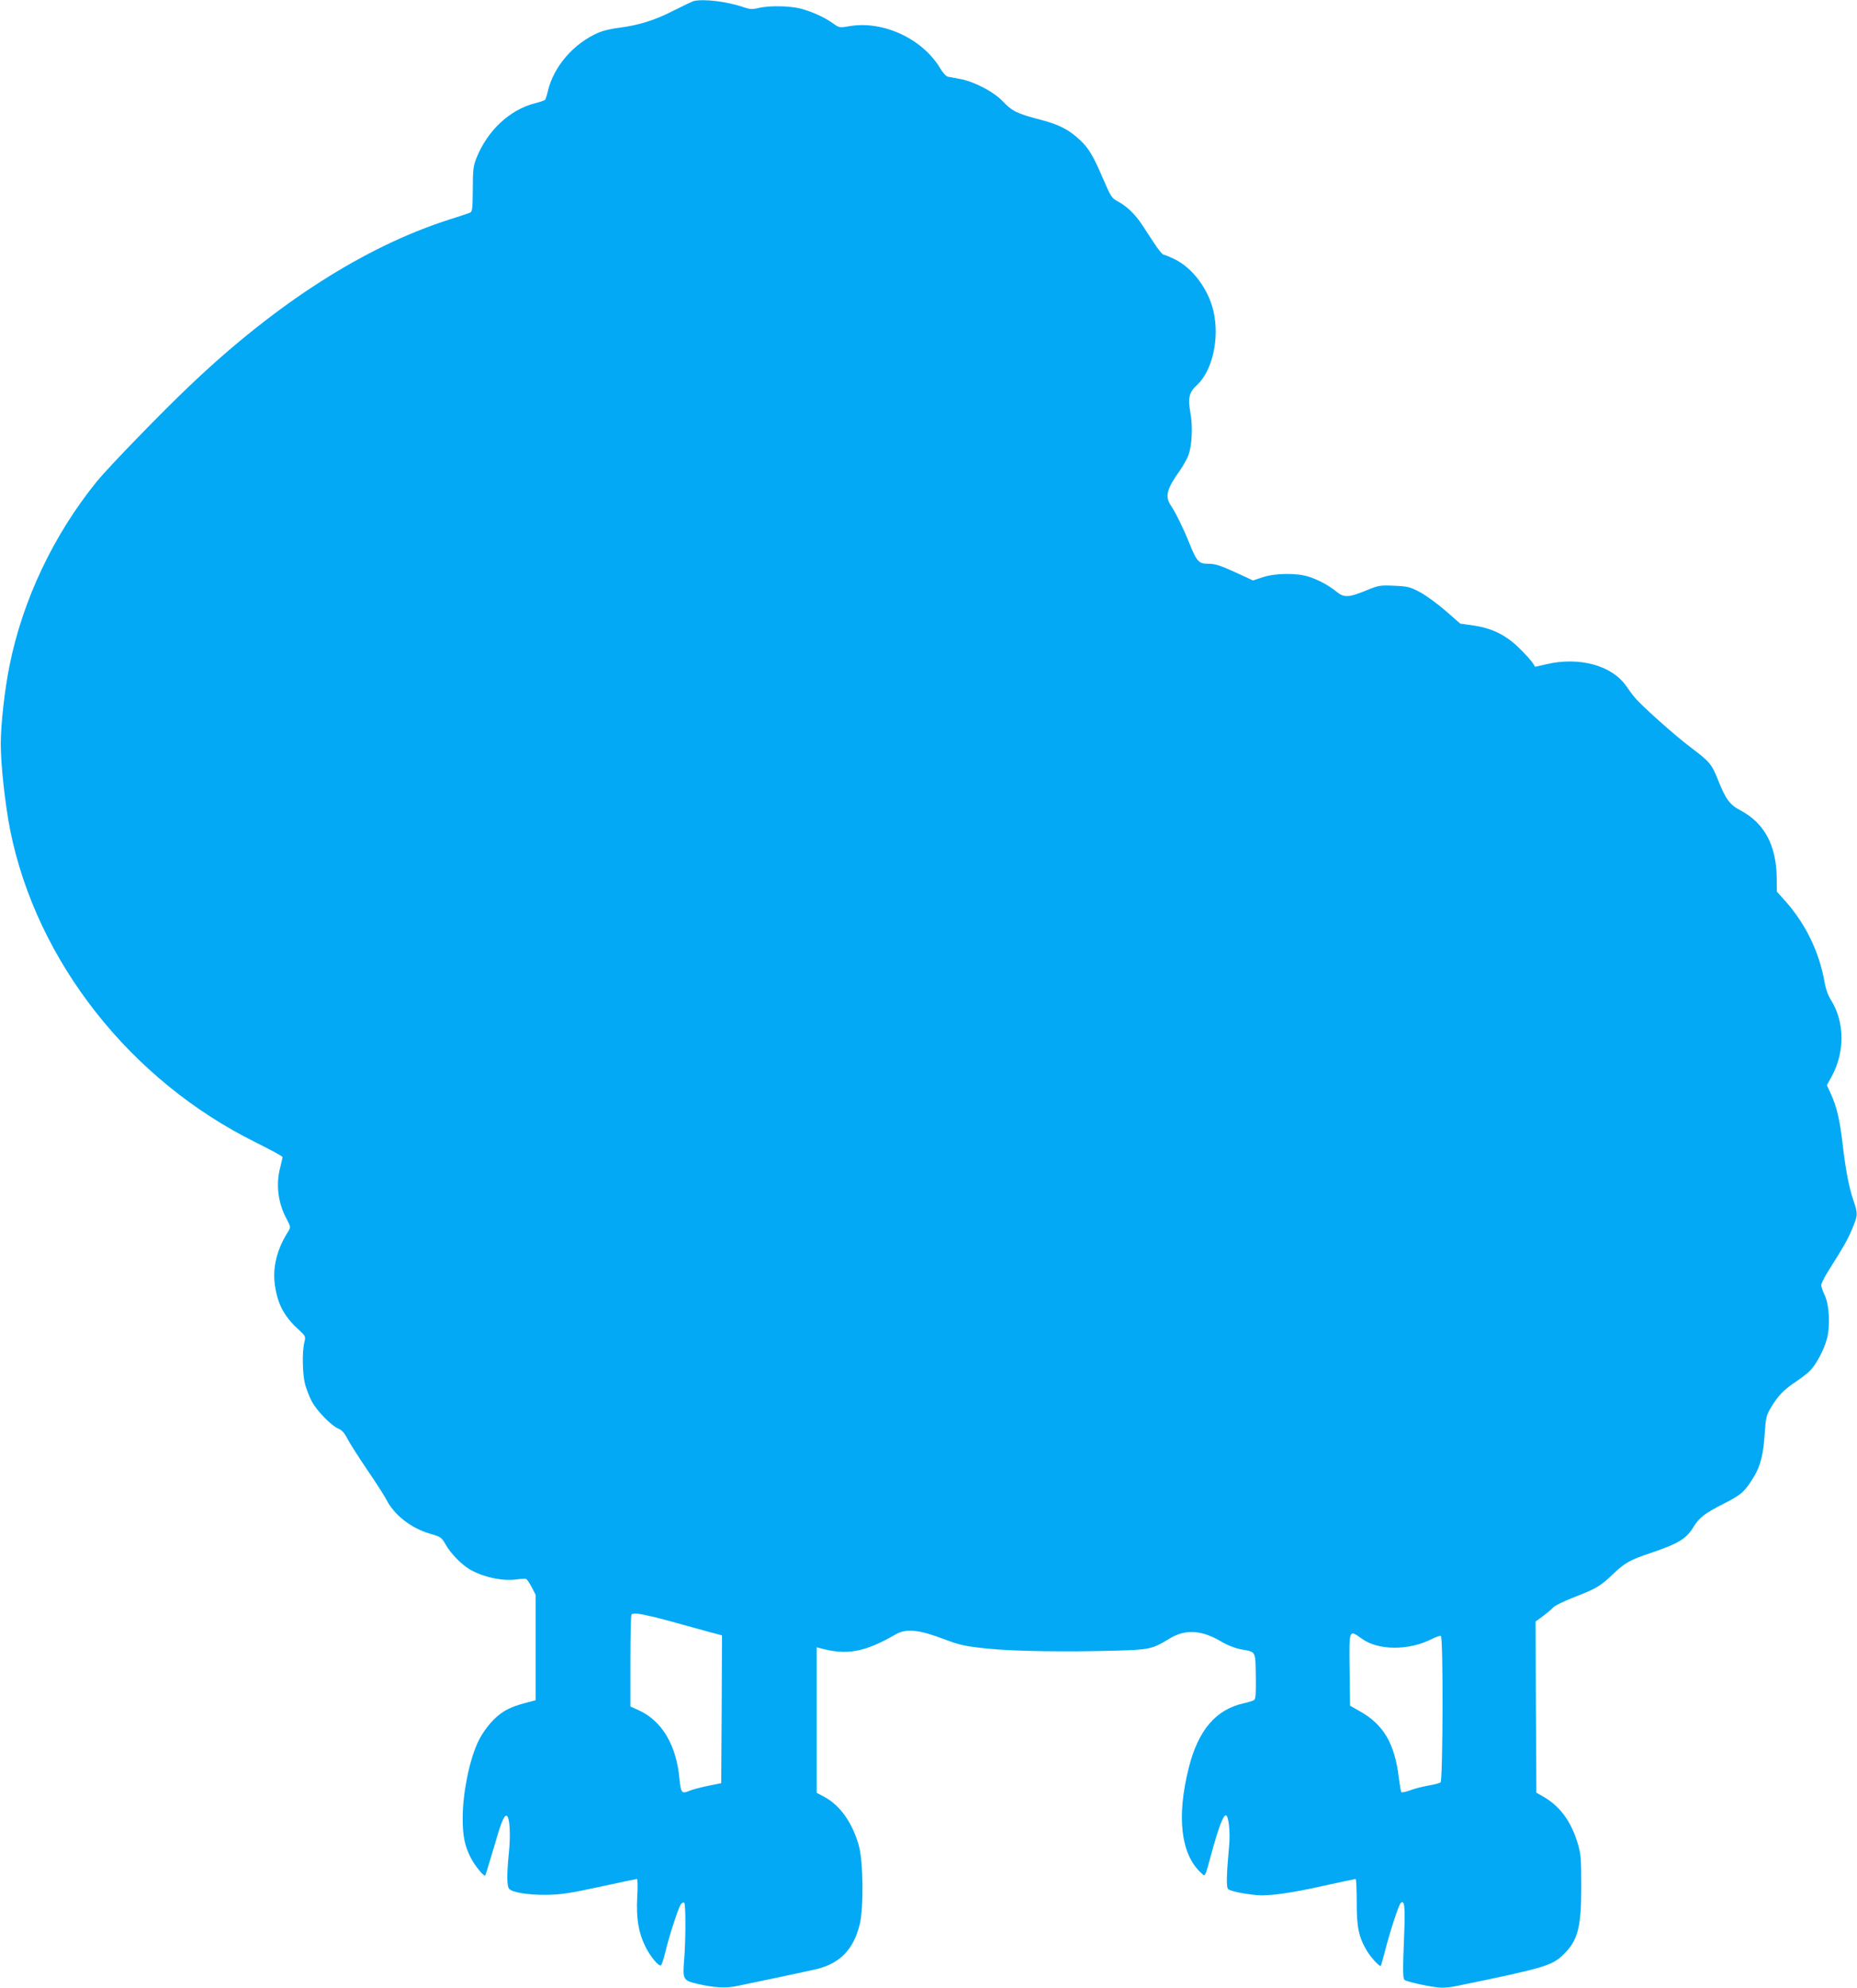
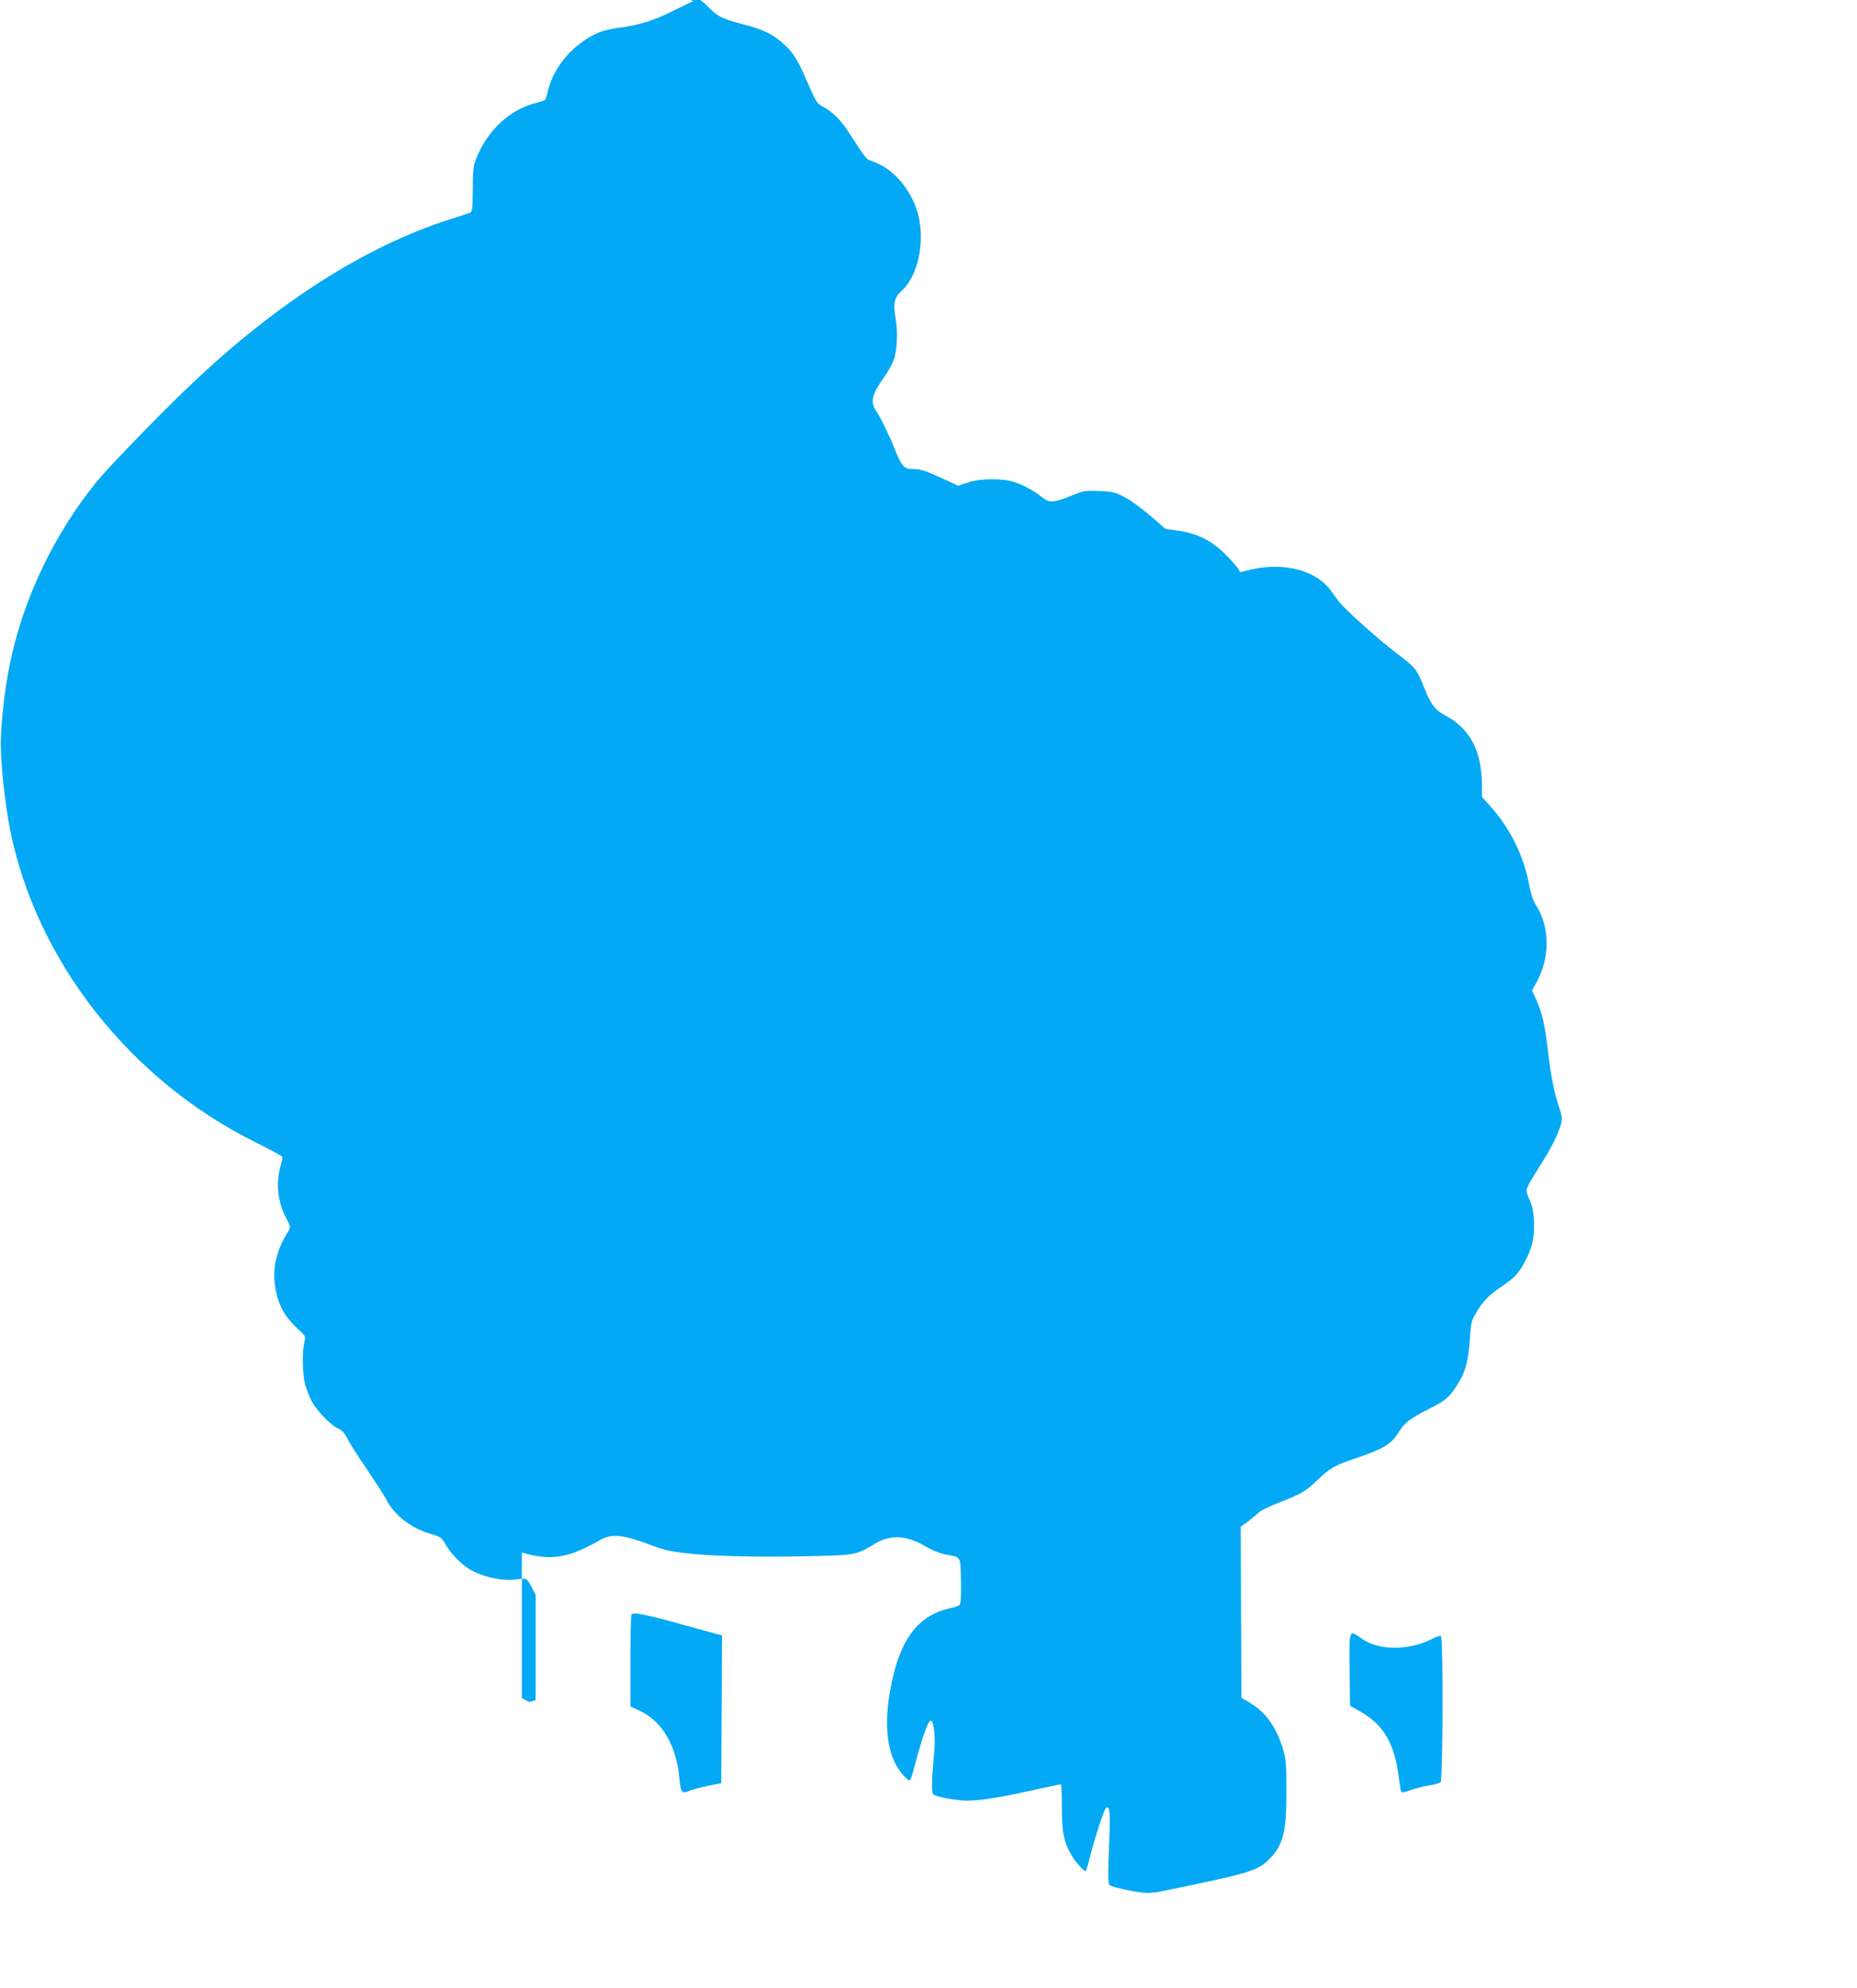
<svg xmlns="http://www.w3.org/2000/svg" version="1.0" width="1196pt" height="1280pt" viewBox="0 0 1196 1280" preserveAspectRatio="xMidYMid meet">
  <g transform="translate(0,1280) scale(0.1,-0.1)" fill="#03a9f4" stroke="none">
-     <path d="M4467 12793 c-10 -3 -69 -31 -130 -62 -121 -62 -225 -94 -352 -110 -45 -5 -102 -19 -128 -30 -161 -69 -290 -217 -328 -376 -6 -27 -15 -53 -18 -58 -4 -4 -33 -14 -66 -22 -164 -43 -306 -176 -377 -354 -19 -48 -23 -75 -23 -200 -1 -133 -3 -145 -21 -152 -10 -4 -71 -24 -134 -44 -539 -173 -1108 -536 -1663 -1064 -177 -167 -530 -531 -603 -621 -279 -344 -478 -763 -563 -1188 -31 -154 -56 -376 -56 -502 0 -139 28 -390 61 -558 170 -843 774 -1610 1582 -2009 94 -47 172 -89 172 -94 0 -4 -7 -34 -15 -66 -29 -109 -15 -226 38 -327 30 -56 30 -59 14 -85 -73 -114 -102 -230 -87 -343 17 -124 59 -204 151 -288 48 -44 49 -46 39 -85 -15 -61 -12 -204 5 -270 9 -32 28 -81 43 -109 32 -61 126 -157 171 -176 23 -9 40 -28 58 -64 14 -28 72 -118 128 -201 56 -82 112 -169 124 -193 50 -98 159 -183 279 -218 70 -20 75 -23 102 -70 33 -58 100 -127 155 -160 86 -50 209 -77 301 -65 28 4 56 5 62 3 6 -2 22 -25 36 -52 l26 -50 0 -339 0 -340 -42 -11 c-95 -24 -140 -43 -186 -77 -57 -42 -115 -117 -147 -188 -55 -123 -95 -327 -95 -484 0 -116 13 -179 53 -256 25 -49 84 -121 92 -113 2 2 24 73 49 158 52 181 72 233 89 227 20 -6 27 -124 14 -242 -13 -134 -13 -211 2 -228 18 -23 121 -40 236 -39 93 1 146 8 345 51 129 28 238 51 242 51 5 0 6 -53 2 -118 -7 -134 8 -226 51 -314 33 -68 90 -136 103 -123 5 6 17 42 26 80 24 102 85 290 101 312 7 10 17 14 22 10 10 -11 10 -241 -1 -372 -10 -123 -6 -129 89 -151 105 -24 179 -28 248 -14 151 31 486 102 522 111 149 39 232 127 272 286 26 107 23 402 -5 506 -41 148 -121 262 -225 317 l-47 25 0 469 0 468 23 -6 c172 -47 286 -26 487 90 67 38 148 30 306 -30 109 -41 138 -47 280 -62 167 -18 520 -23 849 -13 197 6 218 10 329 78 102 62 209 55 338 -24 35 -20 83 -39 120 -46 99 -18 93 -7 96 -171 2 -109 -1 -148 -10 -155 -7 -5 -37 -15 -66 -21 -181 -40 -295 -173 -356 -417 -79 -314 -51 -555 78 -674 30 -28 24 -39 70 129 44 161 74 240 91 240 18 0 30 -110 21 -199 -16 -174 -19 -261 -7 -275 11 -13 93 -31 186 -40 75 -7 219 13 425 59 112 25 208 45 211 45 4 0 7 -66 7 -147 -1 -161 13 -227 65 -315 25 -42 84 -106 90 -97 2 2 14 44 27 94 30 120 88 297 101 310 24 24 30 -23 23 -190 -10 -241 -9 -294 1 -304 14 -14 191 -51 241 -51 23 0 64 4 91 10 575 118 621 132 696 207 90 89 112 176 111 438 0 184 -2 206 -25 282 -44 140 -115 235 -224 296 l-40 23 -3 551 -2 551 48 35 c26 20 56 45 66 56 10 11 66 39 125 62 152 59 176 73 256 149 83 79 110 94 260 144 168 58 216 87 264 166 37 59 69 84 199 150 107 54 132 77 189 172 42 70 61 147 69 281 7 100 10 113 41 165 44 74 83 114 163 167 36 24 77 56 91 72 38 40 85 129 104 197 24 82 17 224 -13 285 -12 25 -22 54 -22 65 0 12 21 53 45 91 100 158 128 208 156 276 35 86 35 92 5 182 -29 86 -50 197 -70 372 -18 148 -36 225 -73 308 l-27 59 31 56 c86 158 84 352 -5 493 -18 28 -34 72 -41 115 -34 193 -121 374 -254 523 l-53 59 -1 88 c-2 209 -79 353 -231 434 -72 38 -97 72 -146 195 -42 106 -54 119 -178 213 -98 73 -316 268 -358 319 -14 16 -39 50 -57 76 -92 132 -301 189 -512 140 l-74 -17 -15 24 c-9 14 -46 56 -84 93 -86 86 -178 132 -298 149 l-85 12 -95 83 c-52 45 -126 99 -165 120 -62 33 -78 37 -165 41 -93 4 -100 3 -185 -32 -108 -44 -139 -45 -185 -8 -50 41 -116 77 -180 98 -77 25 -215 24 -297 -3 l-63 -21 -97 45 c-120 55 -146 63 -200 63 -52 0 -68 19 -113 132 -37 93 -89 198 -119 243 -39 57 -27 106 56 222 24 35 50 81 58 104 22 62 28 183 12 269 -17 97 -9 134 41 179 101 93 148 303 107 479 -33 140 -133 275 -248 332 -33 16 -66 30 -73 30 -7 0 -34 33 -60 73 -26 39 -62 95 -80 122 -43 65 -98 118 -153 147 -41 22 -46 30 -95 143 -64 150 -93 199 -148 251 -74 70 -136 102 -264 135 -145 38 -175 53 -238 119 -58 60 -182 125 -271 141 -33 6 -69 13 -80 15 -11 2 -33 26 -49 53 -112 190 -366 309 -582 273 -69 -12 -69 -11 -111 19 -55 39 -133 74 -208 94 -70 18 -207 20 -272 3 -38 -9 -54 -8 -92 5 -105 37 -261 56 -324 40z m-267 -10403 c47 -11 148 -38 225 -60 77 -21 159 -44 183 -50 l42 -11 -2 -476 -3 -476 -85 -17 c-47 -10 -102 -24 -122 -33 -47 -20 -53 -12 -62 78 -19 215 -112 373 -261 441 l-55 25 0 293 c0 161 3 296 7 299 11 11 43 8 133 -13z m4573 -144 c106 -75 300 -76 448 -1 27 14 54 23 59 20 16 -10 13 -930 -2 -943 -7 -5 -44 -15 -82 -21 -38 -7 -90 -20 -117 -31 -27 -10 -51 -14 -54 -10 -3 5 -10 46 -16 92 -26 219 -98 342 -249 427 l-65 37 -3 232 c-3 266 -5 259 81 198z" />
+     <path d="M4467 12793 c-10 -3 -69 -31 -130 -62 -121 -62 -225 -94 -352 -110 -45 -5 -102 -19 -128 -30 -161 -69 -290 -217 -328 -376 -6 -27 -15 -53 -18 -58 -4 -4 -33 -14 -66 -22 -164 -43 -306 -176 -377 -354 -19 -48 -23 -75 -23 -200 -1 -133 -3 -145 -21 -152 -10 -4 -71 -24 -134 -44 -539 -173 -1108 -536 -1663 -1064 -177 -167 -530 -531 -603 -621 -279 -344 -478 -763 -563 -1188 -31 -154 -56 -376 -56 -502 0 -139 28 -390 61 -558 170 -843 774 -1610 1582 -2009 94 -47 172 -89 172 -94 0 -4 -7 -34 -15 -66 -29 -109 -15 -226 38 -327 30 -56 30 -59 14 -85 -73 -114 -102 -230 -87 -343 17 -124 59 -204 151 -288 48 -44 49 -46 39 -85 -15 -61 -12 -204 5 -270 9 -32 28 -81 43 -109 32 -61 126 -157 171 -176 23 -9 40 -28 58 -64 14 -28 72 -118 128 -201 56 -82 112 -169 124 -193 50 -98 159 -183 279 -218 70 -20 75 -23 102 -70 33 -58 100 -127 155 -160 86 -50 209 -77 301 -65 28 4 56 5 62 3 6 -2 22 -25 36 -52 l26 -50 0 -339 0 -340 -42 -11 l-47 25 0 469 0 468 23 -6 c172 -47 286 -26 487 90 67 38 148 30 306 -30 109 -41 138 -47 280 -62 167 -18 520 -23 849 -13 197 6 218 10 329 78 102 62 209 55 338 -24 35 -20 83 -39 120 -46 99 -18 93 -7 96 -171 2 -109 -1 -148 -10 -155 -7 -5 -37 -15 -66 -21 -181 -40 -295 -173 -356 -417 -79 -314 -51 -555 78 -674 30 -28 24 -39 70 129 44 161 74 240 91 240 18 0 30 -110 21 -199 -16 -174 -19 -261 -7 -275 11 -13 93 -31 186 -40 75 -7 219 13 425 59 112 25 208 45 211 45 4 0 7 -66 7 -147 -1 -161 13 -227 65 -315 25 -42 84 -106 90 -97 2 2 14 44 27 94 30 120 88 297 101 310 24 24 30 -23 23 -190 -10 -241 -9 -294 1 -304 14 -14 191 -51 241 -51 23 0 64 4 91 10 575 118 621 132 696 207 90 89 112 176 111 438 0 184 -2 206 -25 282 -44 140 -115 235 -224 296 l-40 23 -3 551 -2 551 48 35 c26 20 56 45 66 56 10 11 66 39 125 62 152 59 176 73 256 149 83 79 110 94 260 144 168 58 216 87 264 166 37 59 69 84 199 150 107 54 132 77 189 172 42 70 61 147 69 281 7 100 10 113 41 165 44 74 83 114 163 167 36 24 77 56 91 72 38 40 85 129 104 197 24 82 17 224 -13 285 -12 25 -22 54 -22 65 0 12 21 53 45 91 100 158 128 208 156 276 35 86 35 92 5 182 -29 86 -50 197 -70 372 -18 148 -36 225 -73 308 l-27 59 31 56 c86 158 84 352 -5 493 -18 28 -34 72 -41 115 -34 193 -121 374 -254 523 l-53 59 -1 88 c-2 209 -79 353 -231 434 -72 38 -97 72 -146 195 -42 106 -54 119 -178 213 -98 73 -316 268 -358 319 -14 16 -39 50 -57 76 -92 132 -301 189 -512 140 l-74 -17 -15 24 c-9 14 -46 56 -84 93 -86 86 -178 132 -298 149 l-85 12 -95 83 c-52 45 -126 99 -165 120 -62 33 -78 37 -165 41 -93 4 -100 3 -185 -32 -108 -44 -139 -45 -185 -8 -50 41 -116 77 -180 98 -77 25 -215 24 -297 -3 l-63 -21 -97 45 c-120 55 -146 63 -200 63 -52 0 -68 19 -113 132 -37 93 -89 198 -119 243 -39 57 -27 106 56 222 24 35 50 81 58 104 22 62 28 183 12 269 -17 97 -9 134 41 179 101 93 148 303 107 479 -33 140 -133 275 -248 332 -33 16 -66 30 -73 30 -7 0 -34 33 -60 73 -26 39 -62 95 -80 122 -43 65 -98 118 -153 147 -41 22 -46 30 -95 143 -64 150 -93 199 -148 251 -74 70 -136 102 -264 135 -145 38 -175 53 -238 119 -58 60 -182 125 -271 141 -33 6 -69 13 -80 15 -11 2 -33 26 -49 53 -112 190 -366 309 -582 273 -69 -12 -69 -11 -111 19 -55 39 -133 74 -208 94 -70 18 -207 20 -272 3 -38 -9 -54 -8 -92 5 -105 37 -261 56 -324 40z m-267 -10403 c47 -11 148 -38 225 -60 77 -21 159 -44 183 -50 l42 -11 -2 -476 -3 -476 -85 -17 c-47 -10 -102 -24 -122 -33 -47 -20 -53 -12 -62 78 -19 215 -112 373 -261 441 l-55 25 0 293 c0 161 3 296 7 299 11 11 43 8 133 -13z m4573 -144 c106 -75 300 -76 448 -1 27 14 54 23 59 20 16 -10 13 -930 -2 -943 -7 -5 -44 -15 -82 -21 -38 -7 -90 -20 -117 -31 -27 -10 -51 -14 -54 -10 -3 5 -10 46 -16 92 -26 219 -98 342 -249 427 l-65 37 -3 232 c-3 266 -5 259 81 198z" />
  </g>
</svg>